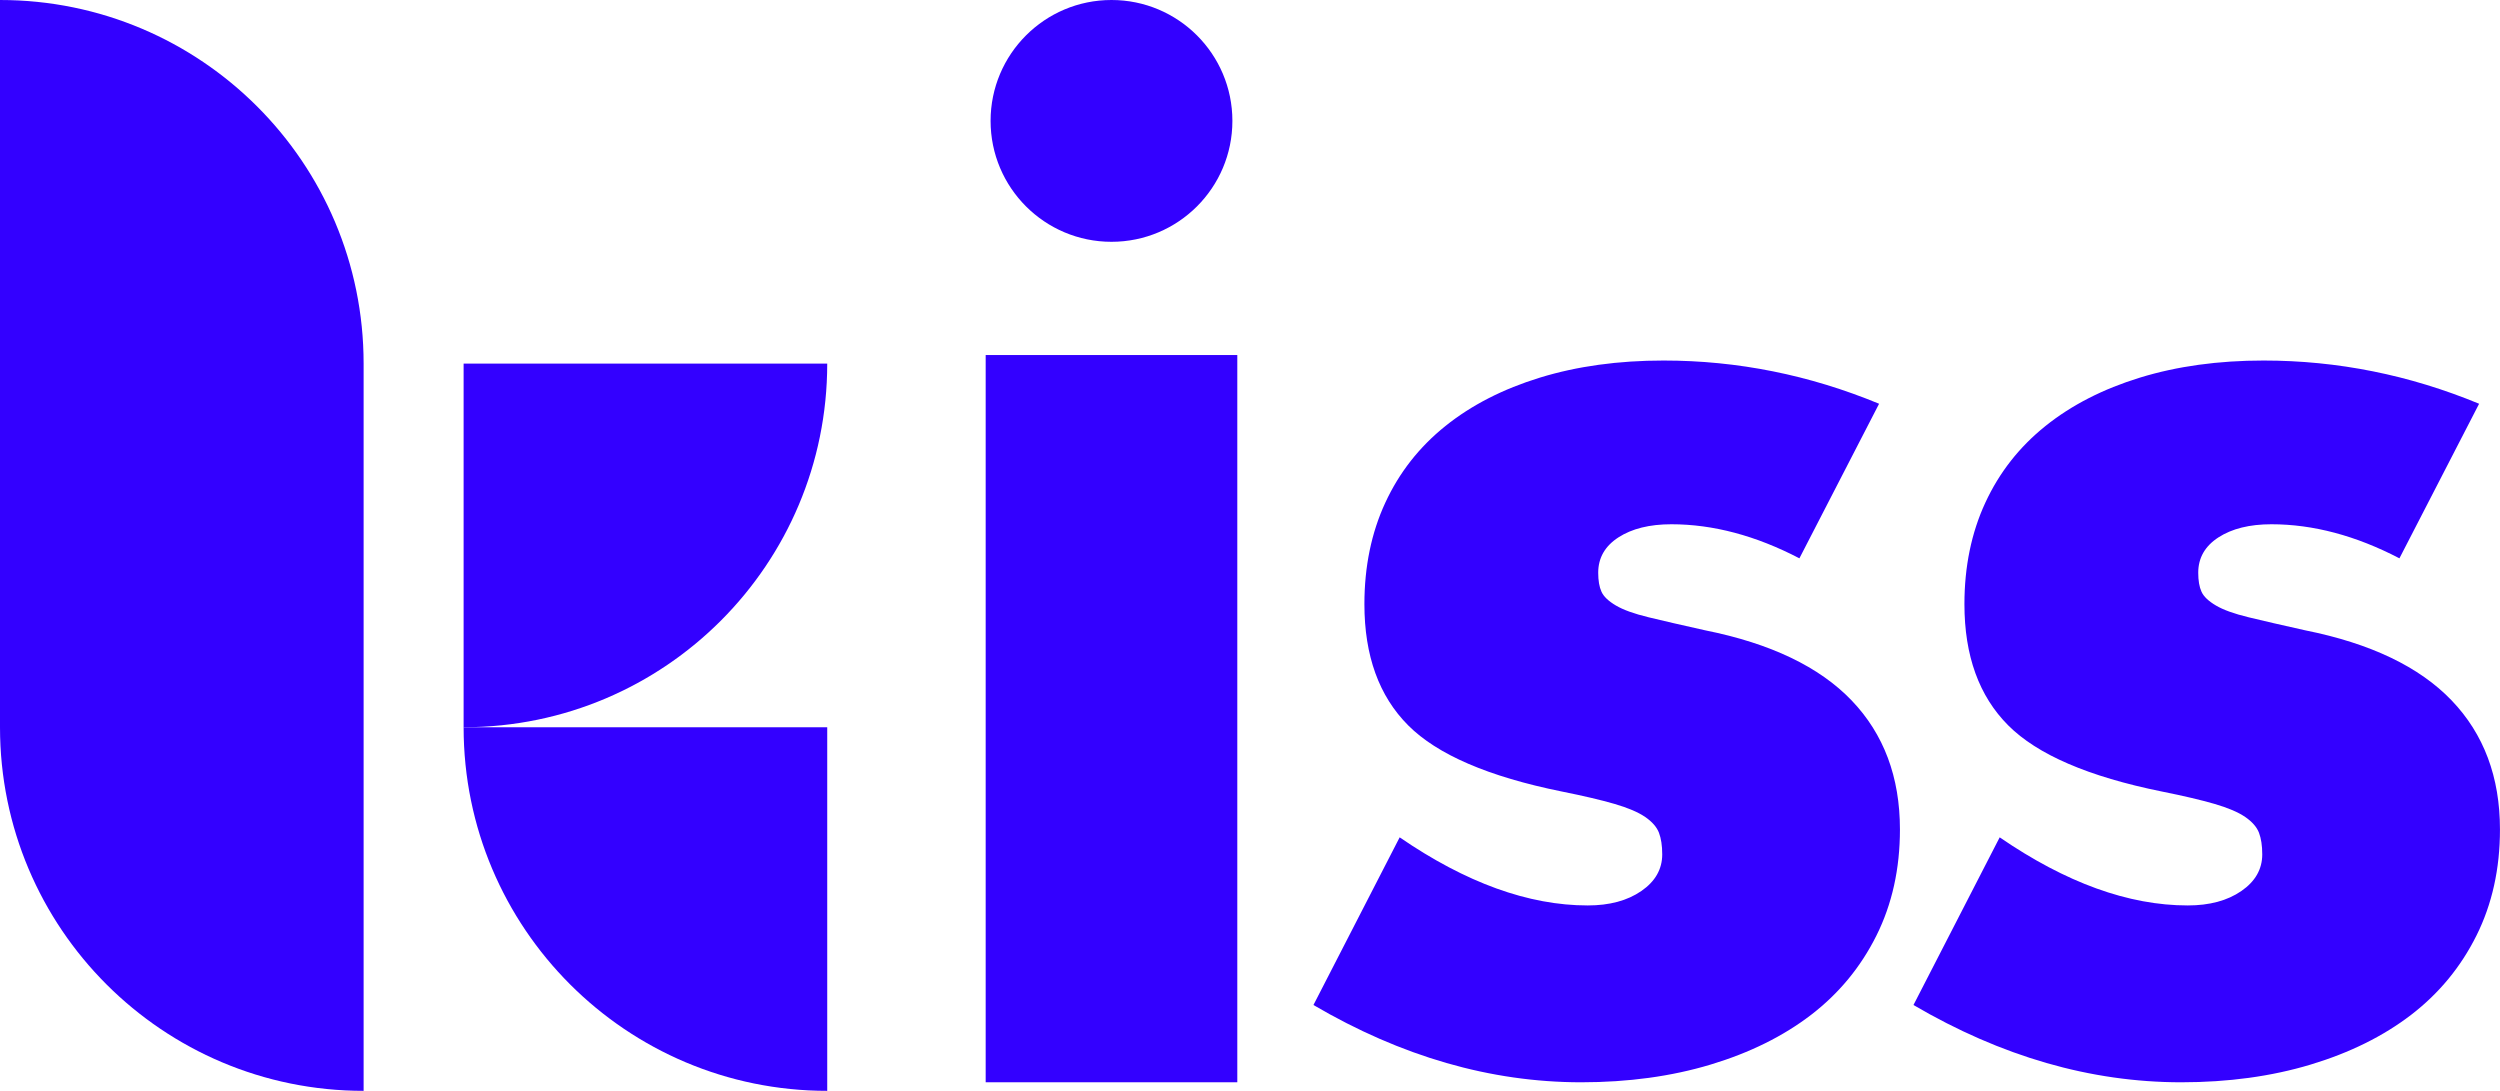
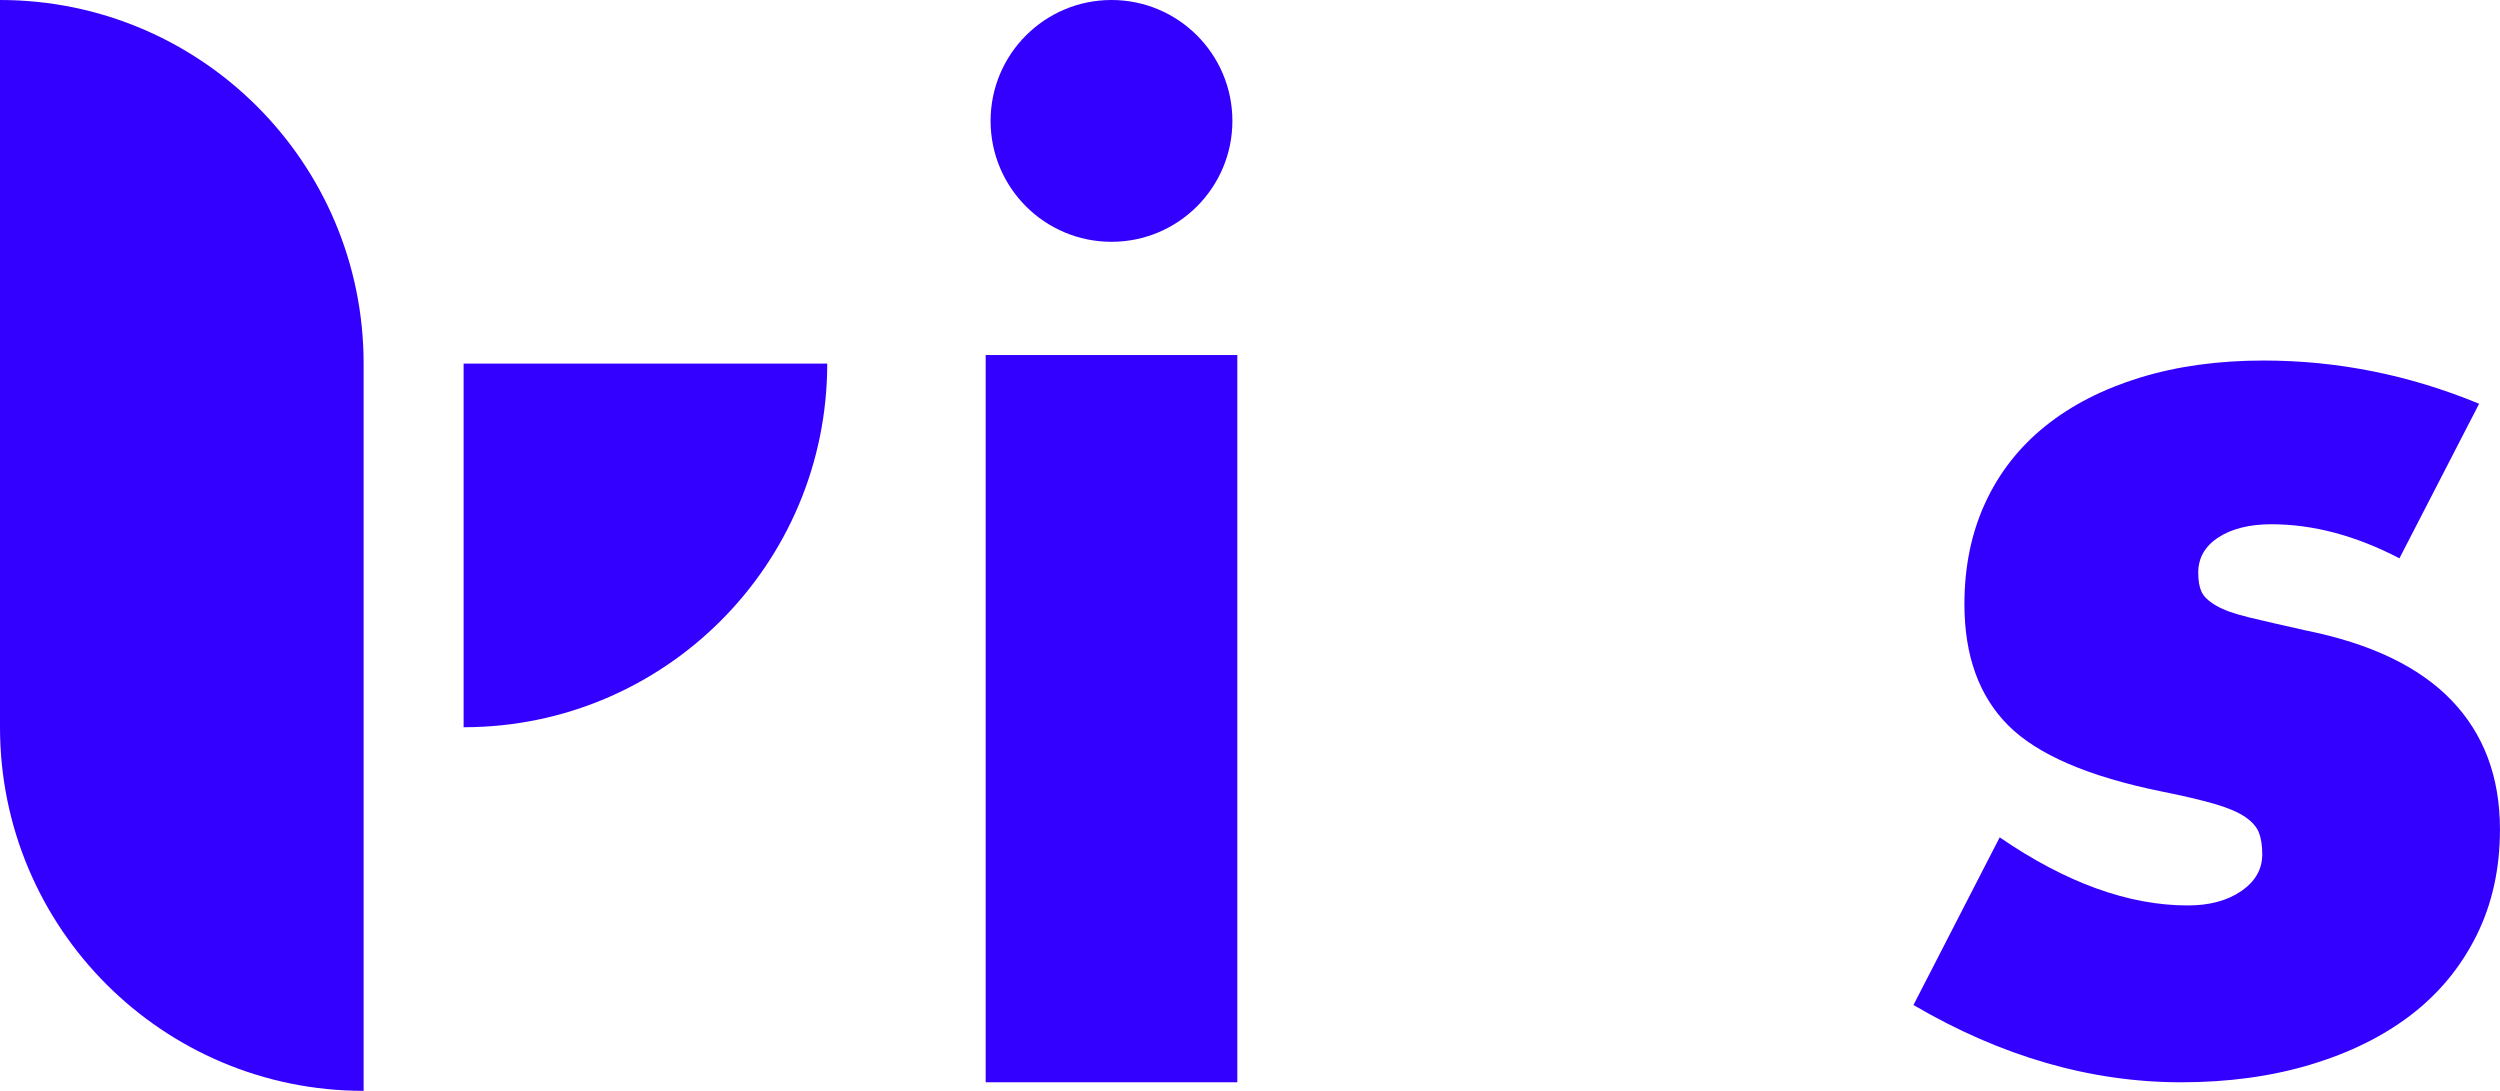
<svg xmlns="http://www.w3.org/2000/svg" id="Layer_1" viewBox="0 0 1375.07 600">
  <defs>
    <style>.cls-1{fill-rule:evenodd;}.cls-1,.cls-2{fill:#30f;stroke-width:0px;}</style>
  </defs>
  <path class="cls-2" d="M680.55,195.28v400h-138.4V195.28h138.4Z" />
  <circle class="cls-2" cx="611.35" cy="66.5" r="66.5" />
  <path class="cls-1" d="M200,200v400C89.5,600,0,510.5,0,400V0c110.5,0,200,89.5,200,200Z" />
-   <path class="cls-1" d="M455,400v200c-110.5,0-200-89.5-200-200h200Z" />
  <path class="cls-1" d="M255.4,400h-.4v-200h200c0,110.37-89.28,199.78-199.6,200Z" />
-   <path class="cls-2" d="M989.71,307.09c-23.96-12.48-47.42-18.73-70.41-18.73-11.98,0-21.68,2.41-29.1,7.2-7.43,4.81-11.14,11.29-11.14,19.45,0,4.32.59,7.81,1.8,10.45,1.19,2.65,3.83,5.17,7.9,7.57,4.06,2.41,10.06,4.57,17.96,6.48,7.9,1.93,18.32,4.32,31.25,7.2,35.92,7.21,62.74,20.06,80.47,38.55,17.72,18.5,26.58,42.15,26.58,70.97,0,21.61-4.31,41.07-12.93,58.36-8.62,17.29-20.6,31.82-35.92,43.59-15.34,11.77-33.77,20.89-55.32,27.38-21.55,6.48-45.26,9.73-71.13,9.73-49.82,0-98.92-14.16-147.29-42.51l47.42-92.22c36.4,24.98,70.88,37.46,103.46,37.46,11.97,0,21.79-2.64,29.46-7.93,7.66-5.28,11.5-12,11.5-20.17,0-4.8-.61-8.76-1.8-11.89-1.2-3.12-3.71-6-7.54-8.65-3.84-2.63-9.46-5.04-16.88-7.2-7.43-2.16-17.13-4.44-29.1-6.84-40.23-8.16-68.38-20.29-84.42-36.38-16.05-16.09-24.07-38.3-24.07-66.64,0-20.65,3.83-39.27,11.5-55.84,7.66-16.57,18.68-30.62,33.05-42.15,14.37-11.53,31.73-20.41,52.09-26.66,20.35-6.24,42.99-9.37,67.9-9.37,40.71,0,80.22,7.93,118.55,23.78l-43.83,85.02Z" />
  <path class="cls-2" d="M1319.74,307.09c-23.96-12.48-47.42-18.73-70.41-18.73-11.98,0-21.68,2.41-29.1,7.2-7.43,4.81-11.14,11.29-11.14,19.45,0,4.32.59,7.81,1.8,10.45,1.19,2.65,3.83,5.17,7.9,7.57,4.06,2.41,10.06,4.57,17.96,6.48,7.9,1.93,18.32,4.32,31.25,7.2,35.92,7.21,62.74,20.06,80.47,38.55,17.72,18.5,26.58,42.15,26.58,70.97,0,21.61-4.31,41.07-12.93,58.36-8.62,17.29-20.6,31.82-35.92,43.59-15.34,11.77-33.77,20.89-55.32,27.38-21.55,6.48-45.26,9.73-71.13,9.73-49.82,0-98.92-14.16-147.29-42.51l47.42-92.22c36.4,24.98,70.88,37.46,103.46,37.46,11.97,0,21.79-2.64,29.46-7.93,7.66-5.28,11.5-12,11.5-20.17,0-4.8-.61-8.76-1.8-11.89-1.2-3.12-3.71-6-7.54-8.65-3.84-2.63-9.46-5.04-16.88-7.2-7.43-2.16-17.13-4.44-29.1-6.84-40.23-8.16-68.38-20.29-84.42-36.38-16.05-16.09-24.07-38.3-24.07-66.64,0-20.65,3.83-39.27,11.5-55.84,7.66-16.57,18.68-30.62,33.05-42.15,14.37-11.53,31.73-20.41,52.09-26.66,20.35-6.24,42.99-9.37,67.9-9.37,40.71,0,80.22,7.93,118.55,23.78l-43.83,85.02Z" />
</svg>